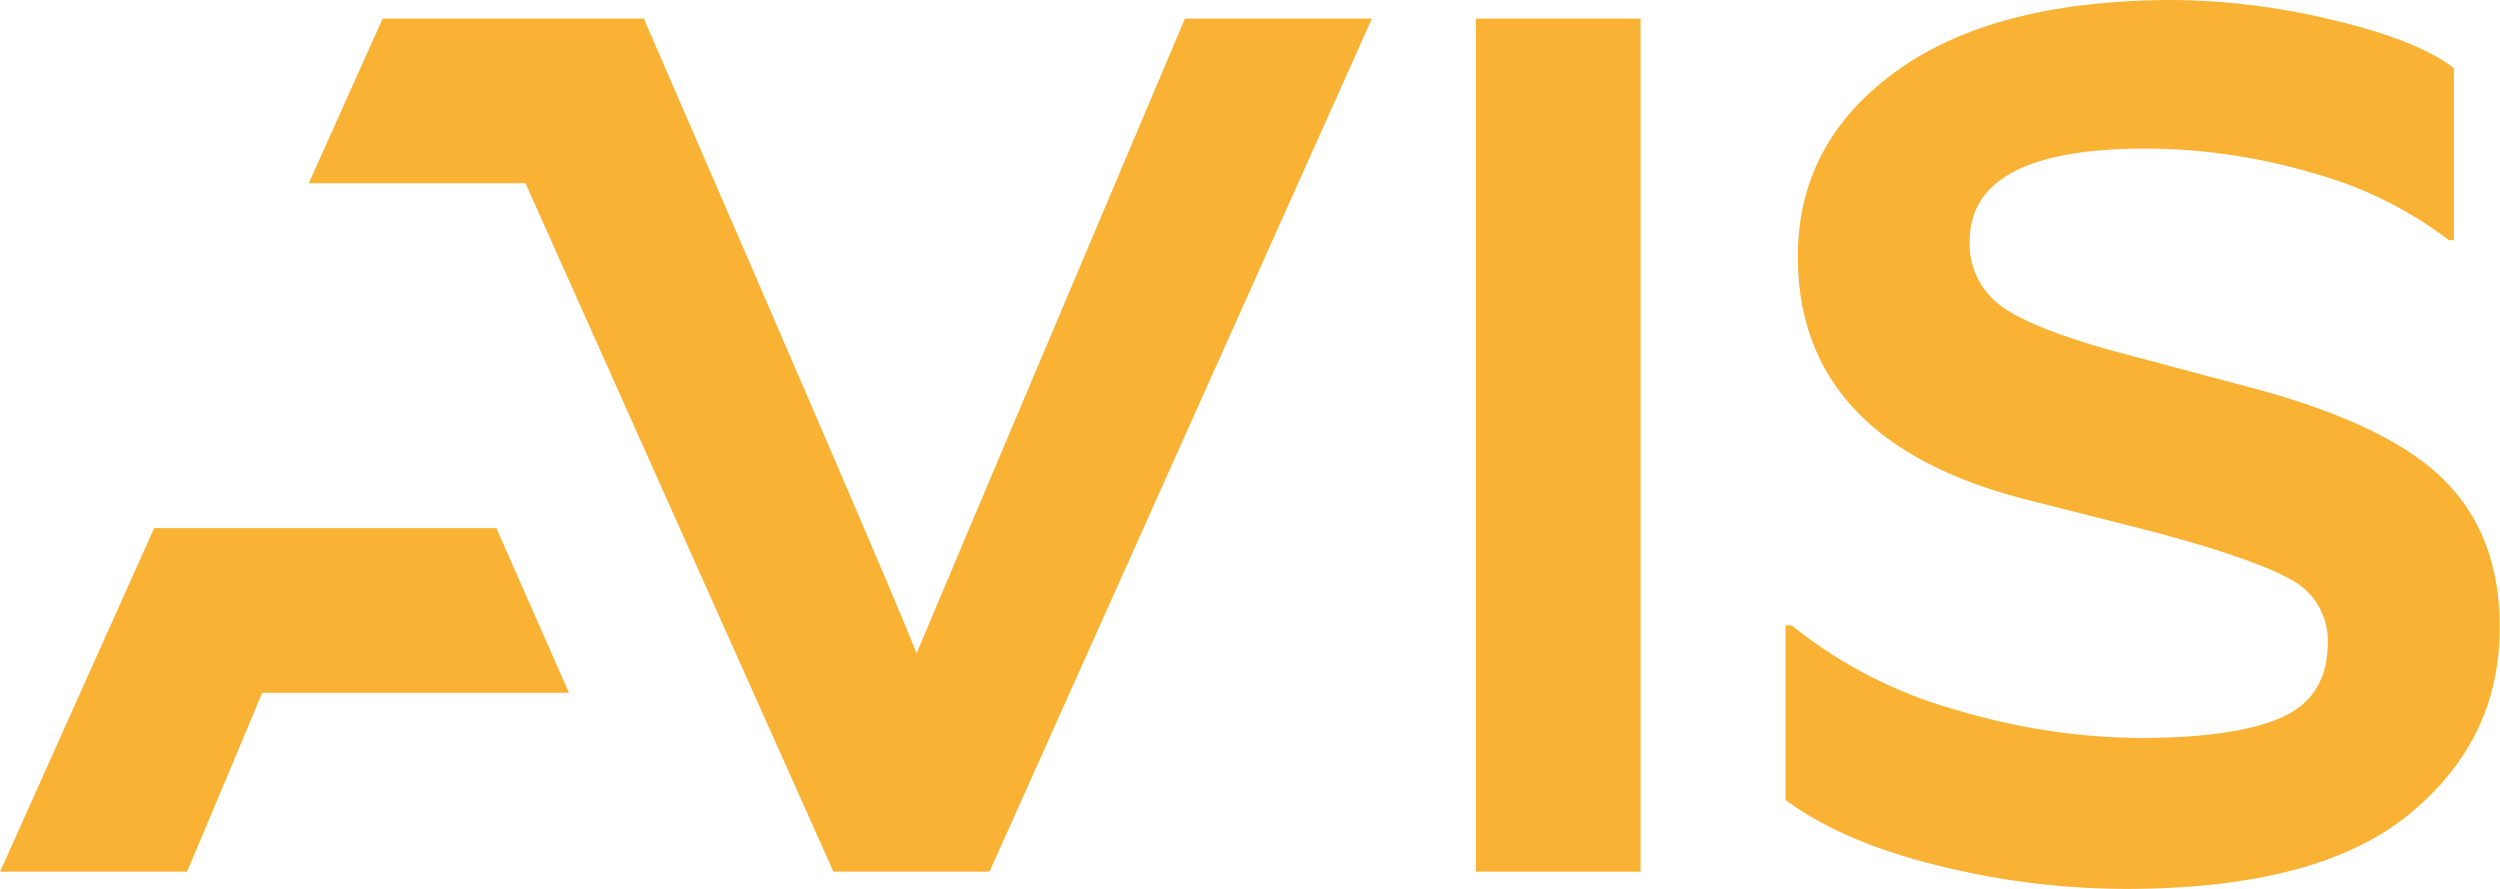
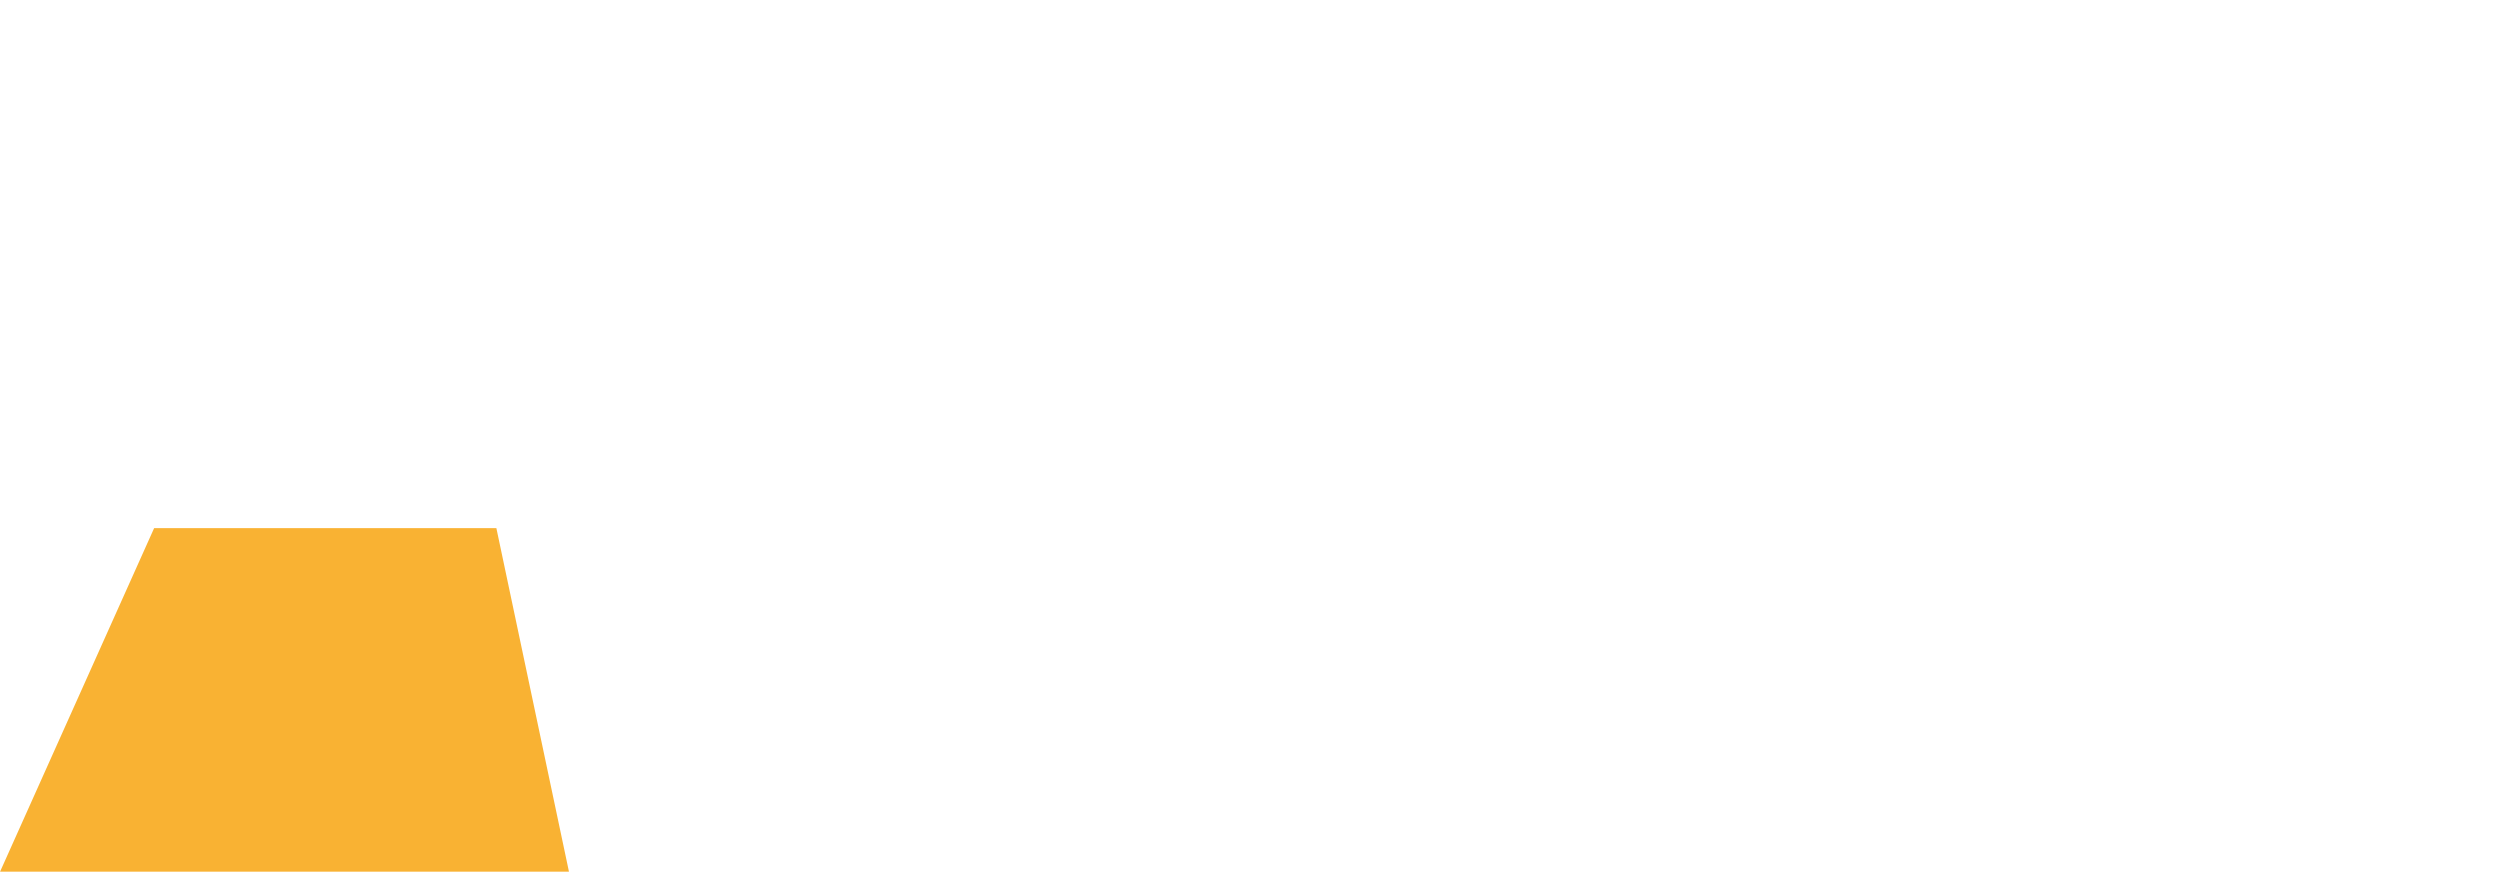
<svg xmlns="http://www.w3.org/2000/svg" width="123.81mm" height="44.03mm" viewBox="0 0 350.97 124.82">
  <g id="Capa_2" data-name="Capa 2">
    <g id="Capa_1-2" data-name="Capa 1">
      <g>
-         <path d="M250.66,112.3V87.79h.87A64.32,64.32,0,0,0,274.74,99.7a91.9,91.9,0,0,0,25.64,3.91q13.38,0,19.9-2.87t6.52-10.53a9.7,9.7,0,0,0-5.47-9q-5.47-3-20.25-6.87l-16.23-4.11Q252.39,62.09,252.4,36q0-16,13.82-26t39-10a98.07,98.07,0,0,1,22.16,2.78q11.91,2.79,17.13,6.78V33.72h-.7a55.7,55.7,0,0,0-19.3-9.47,83,83,0,0,0-23.29-3.39q-24.69,0-24.69,13a10.72,10.72,0,0,0,4,8.79q4,3.24,16.23,6.64L315.2,54.2q19.71,5.14,27.74,13t8,20.92q0,15.83-12.78,26.25t-39.72,10.43a110.14,110.14,0,0,1-26.43-3.3Q258.66,118.22,250.66,112.3Z" fill="#f9b233" />
-         <path d="M230.32,122.38H207.2V2.61h23.12Z" fill="#f9b233" />
-         <path d="M166.35,2.61Q129.9,88.74,128.68,91.7q-4.35-10.94-38.3-89.09H53.71L43.34,25.73H73.77L117,122.38h21.91L192.6,2.61Z" fill="#f9b233" />
-         <path d="M69.68,74.15H21.63L11.26,97.27,0,122.38H26.25c3.53-8.33,7.07-16.77,10.55-25.11H79.87Z" fill="#f9b233" />
+         <path d="M69.68,74.15H21.63L11.26,97.27,0,122.38H26.25H79.87Z" fill="#f9b233" />
      </g>
    </g>
  </g>
</svg>